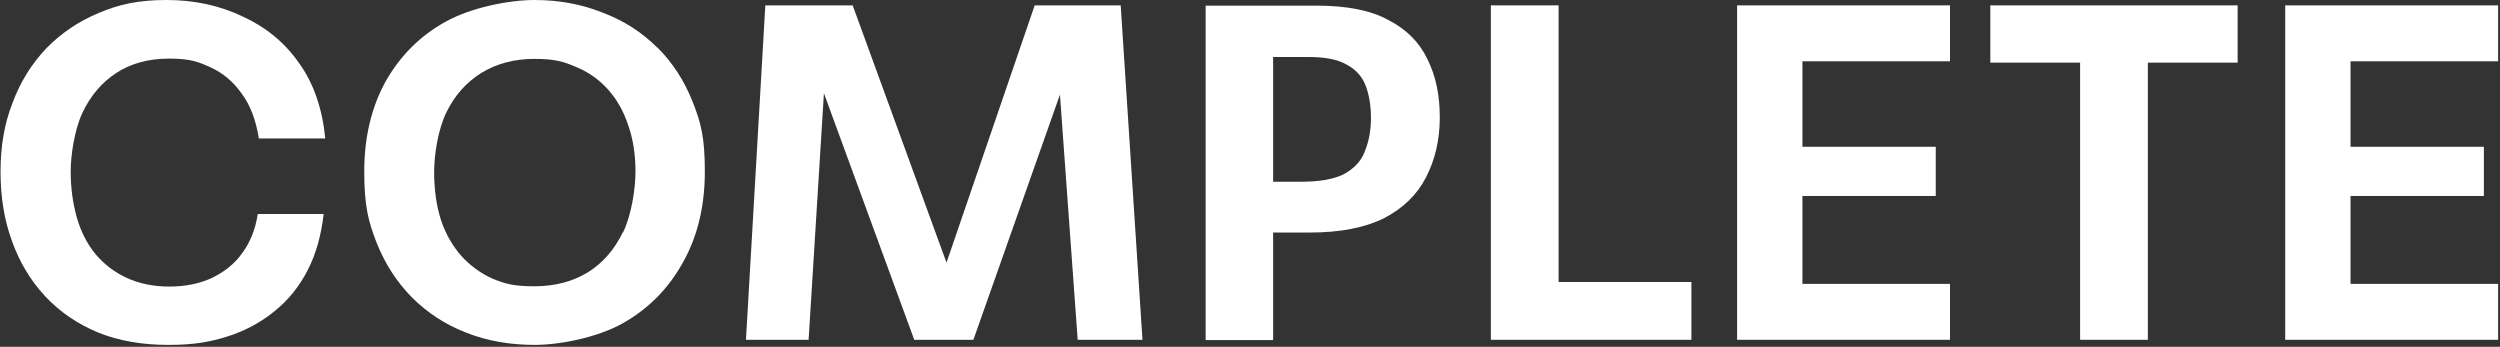
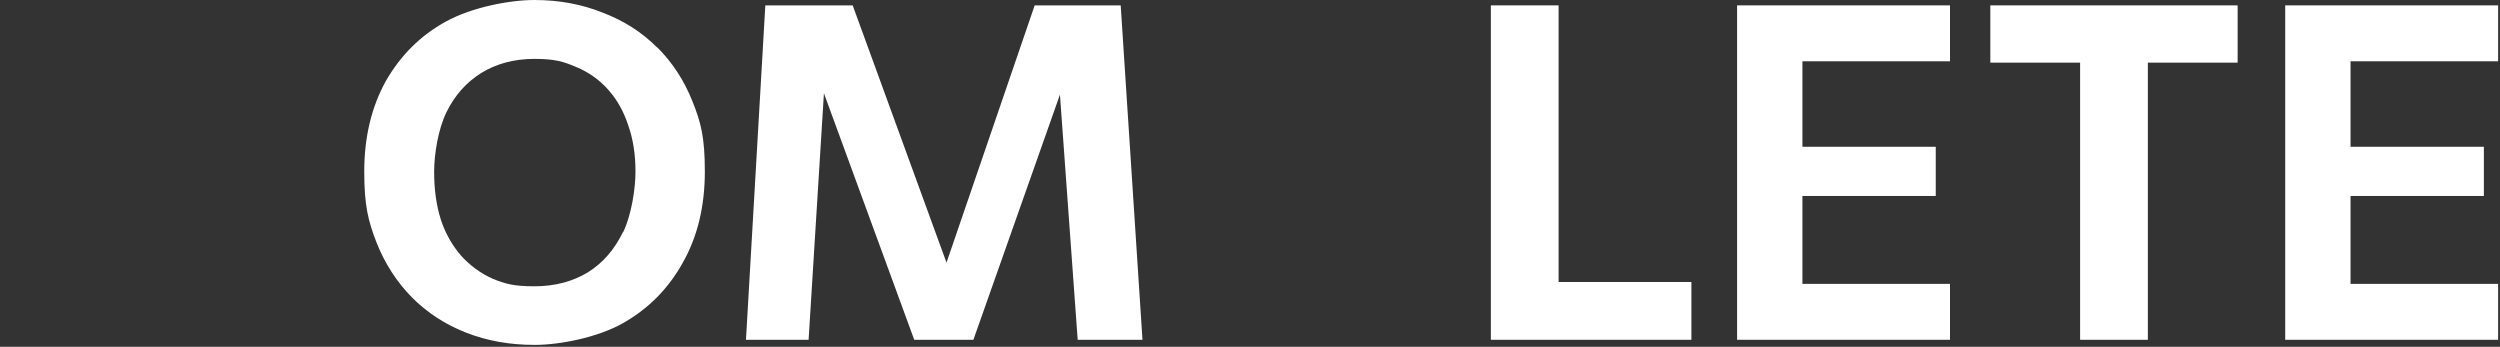
<svg xmlns="http://www.w3.org/2000/svg" viewBox="0 0 930 129" version="1.1" data-name="Layer 1" id="Layer_1">
  <rect x="0" y="0" width="930" height="129" fill="#333333" stroke="none" />
  <defs>
    <style>
      .cls-1 {
        fill: #fff;
        stroke-width: 0px;
      }
    </style>
  </defs>
  <path d="M244.5,17.7c-5.7-5.7-12.4-10-20.3-13C216.5,1.6,208,0,198.8,0s-23.3,2.7-32.9,8c-9.5,5.2-16.9,12.6-22.4,22.2-5.3,9.6-8,20.8-8,33.6s1.5,18.5,4.6,26.5c3.1,7.8,7.5,14.6,13.1,20.3,5.7,5.7,12.4,10.1,20.1,13.1,7.8,3.1,16.3,4.6,25.6,4.6s23.2-2.7,32.7-8c9.6-5.4,17.1-13,22.4-22.6,5.5-9.7,8.2-21,8.2-33.9s-1.5-18.3-4.6-26.1c-3.1-7.8-7.5-14.5-13.1-20.1ZM231.7,86.4c-3.1,6.4-7.4,11.4-13,14.9-5.6,3.4-12.2,5.2-19.9,5.2s-10.8-.9-15.5-2.8c-4.5-2-8.4-4.9-11.7-8.5-3.3-3.8-5.9-8.3-7.6-13.5-1.7-5.3-2.5-11.3-2.5-17.8s1.5-15.9,4.6-22.2c3.1-6.3,7.4-11.1,13-14.6,5.6-3.4,12.1-5.2,19.7-5.2s10.8,1,15.5,3c4.6,1.9,8.6,4.7,11.9,8.4,3.3,3.7,5.8,8.1,7.5,13.3,1.8,5.1,2.7,10.8,2.7,17.2s-1.5,16.2-4.6,22.6Z" class="cls-1" />
  <polygon points="740.4 23.3 773.8 23.3 773.8 126.4 799 126.4 799 23.3 832.4 23.3 832.4 2 740.4 2 740.4 23.3" class="cls-1" />
-   <path d="M43,27.3c5.6-3.7,12.2-5.5,19.9-5.5s10.7,1.1,15.3,3.2c4.7,2.1,8.6,5.4,11.7,9.8,3.2,4.3,5.3,9.8,6.4,16.7h24.7c-1.1-11.1-4.3-20.5-9.8-28.1-5.3-7.6-12.3-13.3-20.8-17.2C81.9,2.1,72.4,0,62,0s-17.7,1.6-25.2,4.8c-7.5,3.1-14,7.5-19.5,13.1-5.4,5.7-9.7,12.4-12.6,20.3C1.6,46,.2,54.5.2,63.9s1.4,18.1,4.3,25.9c2.8,7.8,6.9,14.6,12.3,20.4,5.4,5.8,12,10.3,19.7,13.5,7.7,3.1,16.4,4.6,26.1,4.6s15.6-1.1,22.2-3.2c6.6-2.1,12.4-5.3,17.4-9.4,5.1-4.1,9.2-9.2,12.3-15.3,3.1-6,5-13,5.9-20.8h-24.5c-.9,5.8-2.9,10.7-5.9,14.7-2.8,3.9-6.6,6.9-11.2,9.1-4.5,2.1-9.8,3.2-15.8,3.2s-11.2-1.1-15.8-3.2c-4.6-2.1-8.5-5.1-11.7-8.9-3.1-3.8-5.4-8.3-6.9-13.5-1.5-5.3-2.3-11.1-2.3-17.2s1.4-15.4,4.3-21.7c3-6.4,7.2-11.4,12.6-14.9Z" class="cls-1" />
  <polygon points="384.9 2 352.1 97.7 317.2 2 284.7 2 277.5 126.4 300.8 126.4 306.5 34.7 340.1 126.4 362.1 126.4 394.3 35.2 400.9 126.4 425 126.4 416.9 2 384.9 2" class="cls-1" />
  <polygon points="646.2 126.4 725.4 126.4 725.4 105.6 670.5 105.6 670.5 72.9 720.1 72.9 720.1 54.6 670.5 54.6 670.5 22.8 725.4 22.8 725.4 2 646.2 2 646.2 126.4" class="cls-1" />
  <polygon points="579.8 2 554.6 2 554.6 126.4 629.2 126.4 629.2 104.9 579.8 104.9 579.8 2" class="cls-1" />
-   <path d="M516.4,7.4c-6.6-3.6-15.5-5.3-26.7-5.3h-41.2v124.4h25.1v-40h13.7c11.3,0,20.4-1.8,27.5-5.3,7.1-3.7,12.3-8.7,15.6-15.1,3.4-6.5,5.2-14,5.2-22.4s-1.5-15.5-4.6-21.7c-3-6.3-7.8-11.1-14.6-14.6ZM507.7,56.4c-1.4,3.6-4,6.3-7.8,8.4-3.8,1.9-9.1,2.8-15.8,2.8h-10.5V21.2h13.1c6.2,0,10.9.9,14.2,2.8,3.4,1.8,5.8,4.4,7.1,7.8,1.3,3.4,2,7.5,2,12.1s-.8,8.9-2.3,12.4Z" class="cls-1" />
  <polygon points="929.3 22.8 929.3 2 850.1 2 850.1 126.4 929.3 126.4 929.3 105.6 874.4 105.6 874.4 72.9 924 72.9 924 54.6 874.4 54.6 874.4 22.8 929.3 22.8" class="cls-1" />
</svg>